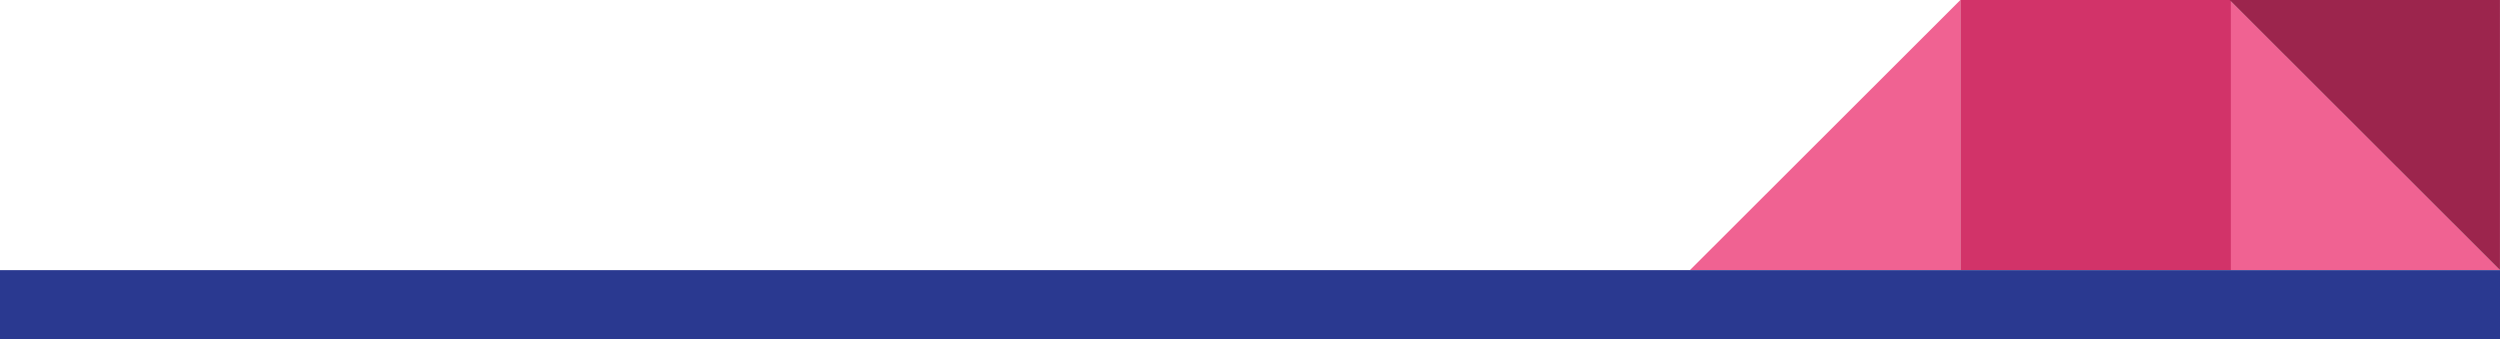
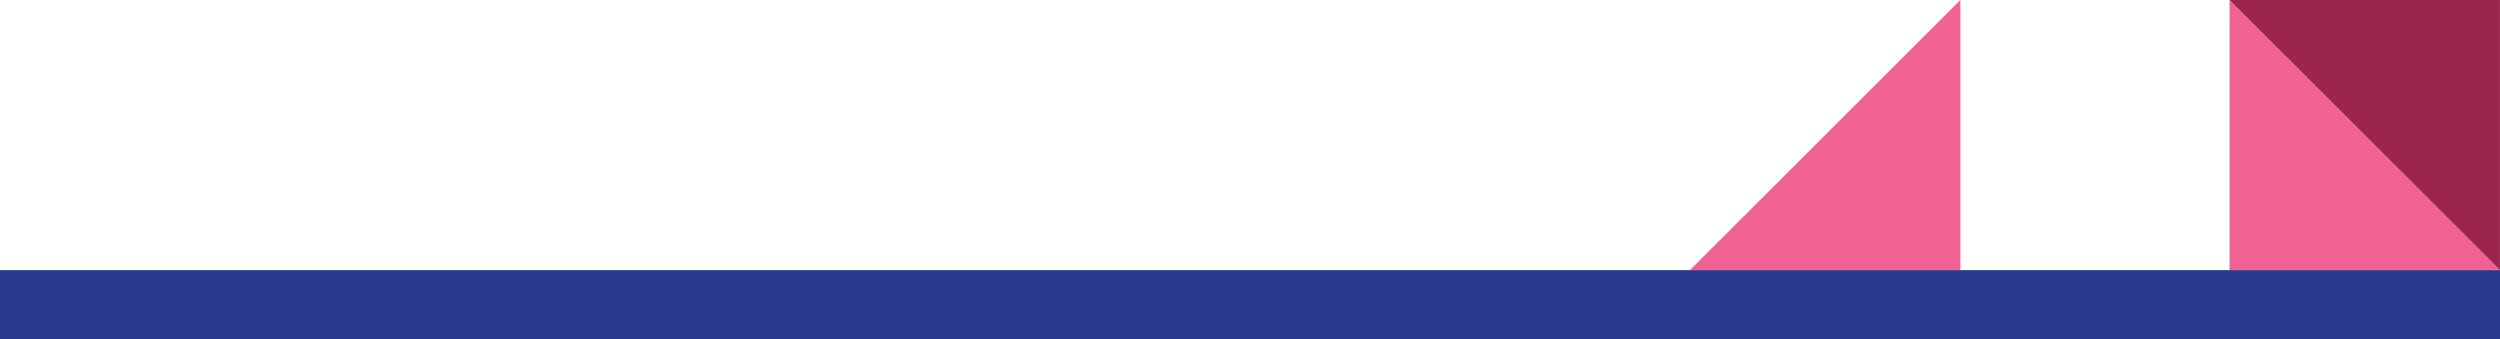
<svg xmlns="http://www.w3.org/2000/svg" height="260.35" stroke="#000" stroke-linecap="square" stroke-miterlimit="10" width="1920">
  <g>
    <g fill="#F06292" stroke="none">
      <path d="M1712.31 207.43V0L1920 207.43Z" />
      <path d="M1505.57 207.43V0L1297.88 207.43Z" />
-       <path d="M1505.57 0h207.69V207.43H1505.57Z" fill="#D23369" />
      <path d="M1919.97 0V207.44L1712.28 0Z" fill="#9C254D" />
      <path d="M0 207.44H1920v52.91H0Z" fill="#2A3990" />
    </g>
  </g>
</svg>